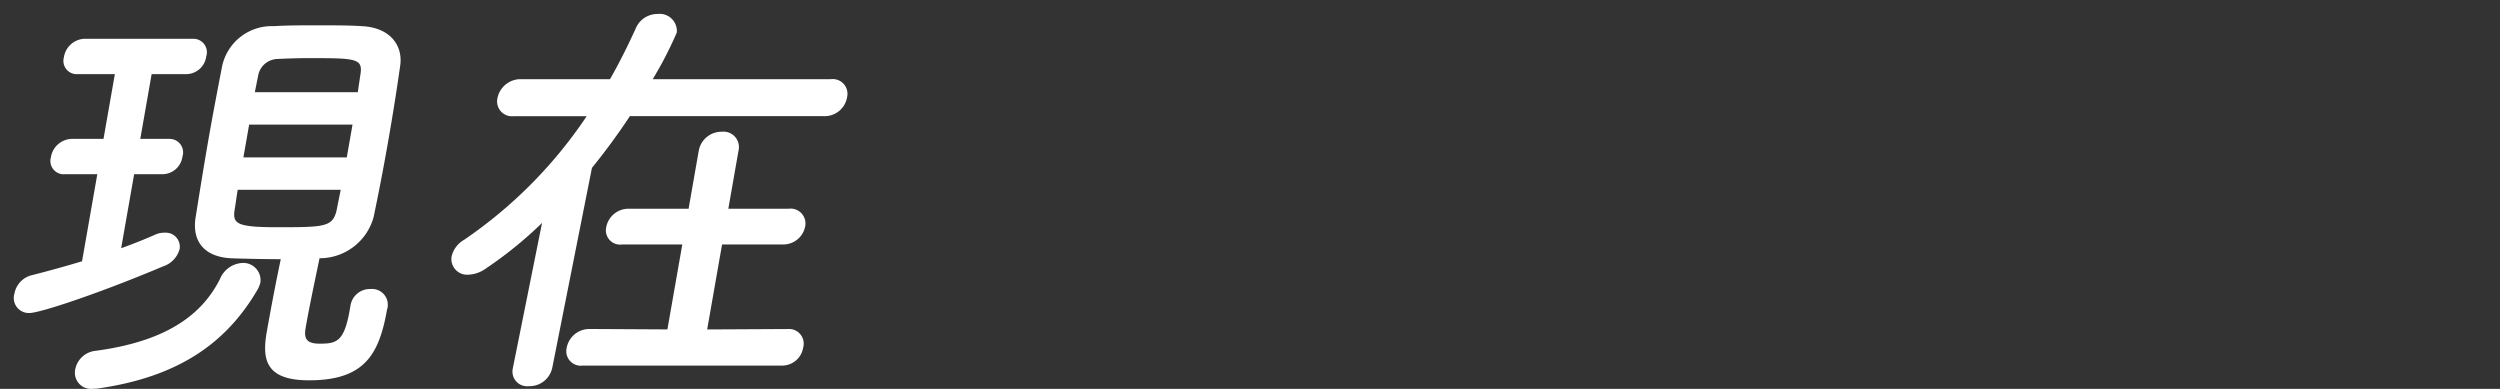
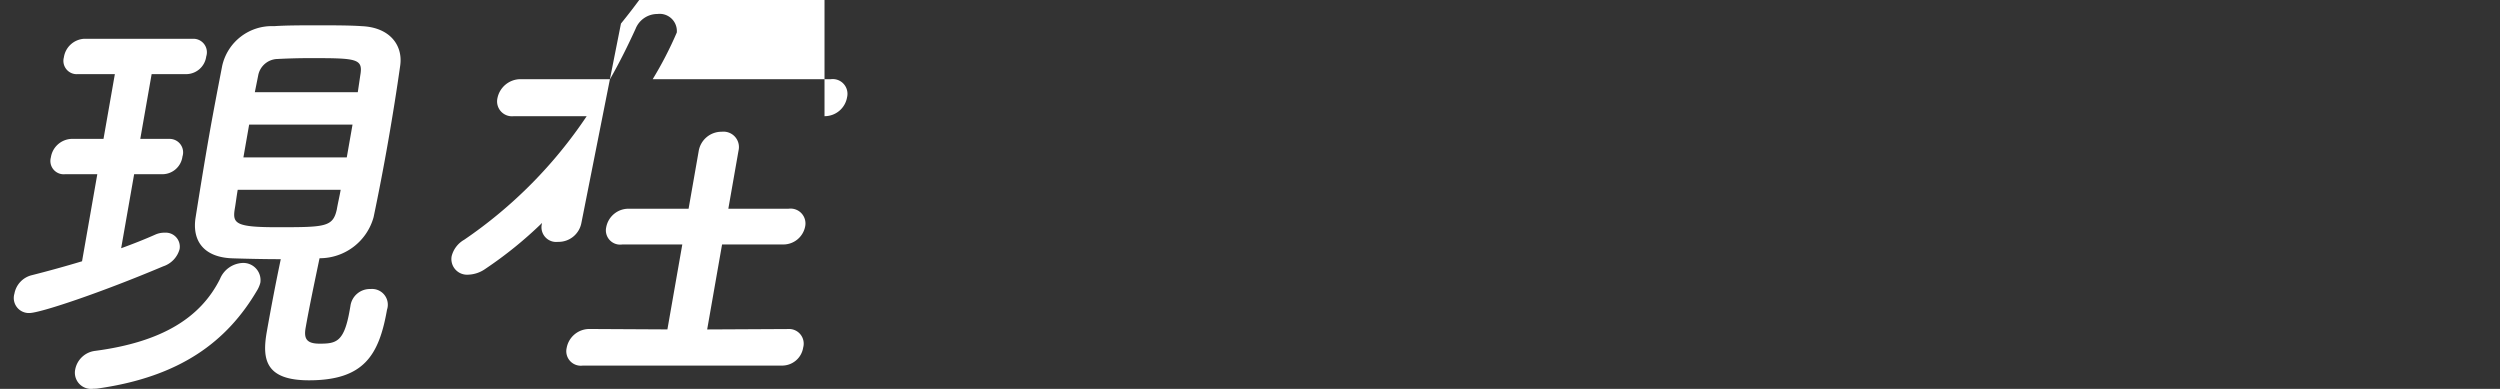
<svg xmlns="http://www.w3.org/2000/svg" width="180" height="28" viewBox="0 0 180 28">
  <rect x="0" y="0" width="180" height="28" fill="#333333" stroke="none" />
  <defs>
    <style>
      .cls-1 {
        fill: #fff;
        fill-rule: evenodd;
      }
    </style>
  </defs>
-   <path id="現在" class="cls-1" d="M25.227,22.052l-0.053.3c-0.4,2.271-.962,2.392-2.167,2.392-0.934,0-1.142-.363-1-1.151,0.25-1.423.613-3.149,1-5h0.06A4.028,4.028,0,0,0,26.9,15.632c0.368-1.756.723-3.6,1.047-5.451,0.329-1.877.623-3.725,0.871-5.481,0.195-1.454-.758-2.725-2.761-2.816-0.893-.061-2.039-0.061-3.184-0.061-1.115,0-2.26,0-3.145.061A3.657,3.657,0,0,0,16,4.731c-0.322,1.666-.65,3.361-0.942,5.027-0.356,2.029-.682,4.058-0.976,5.905-0.262,1.665.58,2.877,2.679,2.937,0.989,0.03,2.219.061,3.455,0.061-0.352,1.666-.7,3.482-1.009,5.239-0.345,1.968-.1,3.482,3.035,3.482,3.948,0,5.044-1.787,5.624-5.087A1.134,1.134,0,0,0,26.68,20.81a1.412,1.412,0,0,0-1.448,1.211Zm-19.32-3.24q-1.813.545-3.611,1a1.678,1.678,0,0,0-1.258,1.332,1.081,1.081,0,0,0,1.082,1.393c0.753,0,5.041-1.423,9.63-3.361a1.807,1.807,0,0,0,1.182-1.242,1.011,1.011,0,0,0-1.059-1.181,1.6,1.6,0,0,0-.72.151c-0.752.333-1.593,0.666-2.43,0.969l0.935-5.33h2.079a1.463,1.463,0,0,0,1.4-1.272A0.972,0.972,0,0,0,12.183,10H10.1l0.818-4.663h2.531a1.463,1.463,0,0,0,1.4-1.272A0.972,0.972,0,0,0,13.9,2.792H6.065A1.569,1.569,0,0,0,4.6,4.125,0.958,0.958,0,0,0,5.618,5.336H8.27L7.452,10H5.132a1.569,1.569,0,0,0-1.469,1.332,0.958,0.958,0,0,0,1.023,1.211h2.32Zm12.627,2.059a2.1,2.1,0,0,0,.211-0.515,1.239,1.239,0,0,0-1.287-1.423,1.851,1.851,0,0,0-1.618,1.151c-1.393,2.786-4.172,4.542-8.984,5.178a1.659,1.659,0,0,0-1.439,1.332,1.165,1.165,0,0,0,1.323,1.393,1.917,1.917,0,0,0,.4-0.03C12.949,27.109,16.338,24.626,18.533,20.871ZM25.761,6.638H18.348l0.237-1.181A1.452,1.452,0,0,1,20,4.246c0.548-.03,1.427-0.061,2.331-0.061,3.375,0,3.822.03,3.609,1.242Zm-0.793,4.694H17.525L17.939,8.97h7.443Zm-0.439,2.332c-0.085.485-.195,0.939-0.28,1.423-0.283,1.272-.856,1.272-4.351,1.272-2.893,0-3.146-.272-3.007-1.242,0.085-.485.14-0.969,0.225-1.453h7.413ZM56.275,26.322a1.535,1.535,0,0,0,1.554-1.3,1.054,1.054,0,0,0-1.092-1.332l-5.821.03L51.989,17.6h4.339a1.6,1.6,0,0,0,1.639-1.272,1.071,1.071,0,0,0-1.188-1.3H52.44l0.733-4.179a1.111,1.111,0,0,0-1.207-1.363,1.664,1.664,0,0,0-1.655,1.363l-0.733,4.179H45.268a1.631,1.631,0,0,0-1.62,1.332A1.028,1.028,0,0,0,44.817,17.6h4.309l-1.073,6.117-5.63-.03A1.662,1.662,0,0,0,40.8,25.05a1.045,1.045,0,0,0,1.163,1.272H56.275Zm3.09-17.957A1.638,1.638,0,0,0,60.99,7a1.062,1.062,0,0,0-1.158-1.3H46.995a26.775,26.775,0,0,0,1.735-3.361,1.238,1.238,0,0,0-1.393-1.332,1.687,1.687,0,0,0-1.572,1.06C45.225,3.247,44.616,4.488,43.921,5.7H37.472a1.7,1.7,0,0,0-1.655,1.363A1.071,1.071,0,0,0,37,8.364h5.243a32.865,32.865,0,0,1-8.824,8.9,1.893,1.893,0,0,0-.9,1.181,1.127,1.127,0,0,0,1.183,1.332,2.259,2.259,0,0,0,1.25-.424,28.976,28.976,0,0,0,4.075-3.3L36.938,26.443l-0.011.061a1.059,1.059,0,0,0,1.158,1.3,1.673,1.673,0,0,0,1.686-1.363l2.849-14.354q1.441-1.772,2.733-3.725H59.365Z" />
+   <path id="現在" class="cls-1" d="M25.227,22.052l-0.053.3c-0.4,2.271-.962,2.392-2.167,2.392-0.934,0-1.142-.363-1-1.151,0.25-1.423.613-3.149,1-5h0.06A4.028,4.028,0,0,0,26.9,15.632c0.368-1.756.723-3.6,1.047-5.451,0.329-1.877.623-3.725,0.871-5.481,0.195-1.454-.758-2.725-2.761-2.816-0.893-.061-2.039-0.061-3.184-0.061-1.115,0-2.26,0-3.145.061A3.657,3.657,0,0,0,16,4.731c-0.322,1.666-.65,3.361-0.942,5.027-0.356,2.029-.682,4.058-0.976,5.905-0.262,1.665.58,2.877,2.679,2.937,0.989,0.03,2.219.061,3.455,0.061-0.352,1.666-.7,3.482-1.009,5.239-0.345,1.968-.1,3.482,3.035,3.482,3.948,0,5.044-1.787,5.624-5.087A1.134,1.134,0,0,0,26.68,20.81a1.412,1.412,0,0,0-1.448,1.211Zm-19.32-3.24q-1.813.545-3.611,1a1.678,1.678,0,0,0-1.258,1.332,1.081,1.081,0,0,0,1.082,1.393c0.753,0,5.041-1.423,9.63-3.361a1.807,1.807,0,0,0,1.182-1.242,1.011,1.011,0,0,0-1.059-1.181,1.6,1.6,0,0,0-.72.151c-0.752.333-1.593,0.666-2.43,0.969l0.935-5.33h2.079a1.463,1.463,0,0,0,1.4-1.272A0.972,0.972,0,0,0,12.183,10H10.1l0.818-4.663h2.531a1.463,1.463,0,0,0,1.4-1.272A0.972,0.972,0,0,0,13.9,2.792H6.065A1.569,1.569,0,0,0,4.6,4.125,0.958,0.958,0,0,0,5.618,5.336H8.27L7.452,10H5.132a1.569,1.569,0,0,0-1.469,1.332,0.958,0.958,0,0,0,1.023,1.211h2.32Zm12.627,2.059a2.1,2.1,0,0,0,.211-0.515,1.239,1.239,0,0,0-1.287-1.423,1.851,1.851,0,0,0-1.618,1.151c-1.393,2.786-4.172,4.542-8.984,5.178a1.659,1.659,0,0,0-1.439,1.332,1.165,1.165,0,0,0,1.323,1.393,1.917,1.917,0,0,0,.4-0.03C12.949,27.109,16.338,24.626,18.533,20.871ZM25.761,6.638H18.348l0.237-1.181A1.452,1.452,0,0,1,20,4.246c0.548-.03,1.427-0.061,2.331-0.061,3.375,0,3.822.03,3.609,1.242Zm-0.793,4.694H17.525L17.939,8.97h7.443Zm-0.439,2.332c-0.085.485-.195,0.939-0.28,1.423-0.283,1.272-.856,1.272-4.351,1.272-2.893,0-3.146-.272-3.007-1.242,0.085-.485.14-0.969,0.225-1.453h7.413ZM56.275,26.322a1.535,1.535,0,0,0,1.554-1.3,1.054,1.054,0,0,0-1.092-1.332l-5.821.03L51.989,17.6h4.339a1.6,1.6,0,0,0,1.639-1.272,1.071,1.071,0,0,0-1.188-1.3H52.44l0.733-4.179a1.111,1.111,0,0,0-1.207-1.363,1.664,1.664,0,0,0-1.655,1.363l-0.733,4.179H45.268a1.631,1.631,0,0,0-1.62,1.332A1.028,1.028,0,0,0,44.817,17.6h4.309l-1.073,6.117-5.63-.03A1.662,1.662,0,0,0,40.8,25.05a1.045,1.045,0,0,0,1.163,1.272H56.275Zm3.09-17.957A1.638,1.638,0,0,0,60.99,7a1.062,1.062,0,0,0-1.158-1.3H46.995a26.775,26.775,0,0,0,1.735-3.361,1.238,1.238,0,0,0-1.393-1.332,1.687,1.687,0,0,0-1.572,1.06C45.225,3.247,44.616,4.488,43.921,5.7H37.472a1.7,1.7,0,0,0-1.655,1.363A1.071,1.071,0,0,0,37,8.364h5.243a32.865,32.865,0,0,1-8.824,8.9,1.893,1.893,0,0,0-.9,1.181,1.127,1.127,0,0,0,1.183,1.332,2.259,2.259,0,0,0,1.25-.424,28.976,28.976,0,0,0,4.075-3.3l-0.011.061a1.059,1.059,0,0,0,1.158,1.3,1.673,1.673,0,0,0,1.686-1.363l2.849-14.354q1.441-1.772,2.733-3.725H59.365Z" />
</svg>